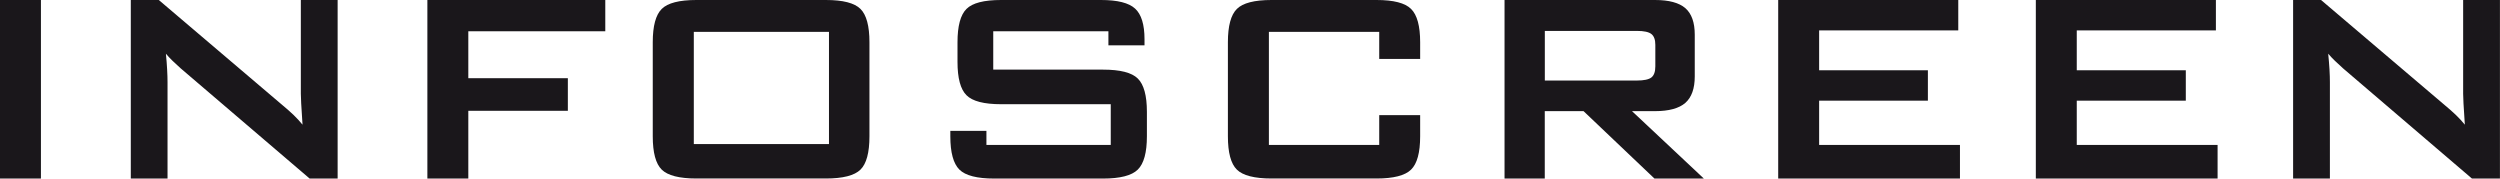
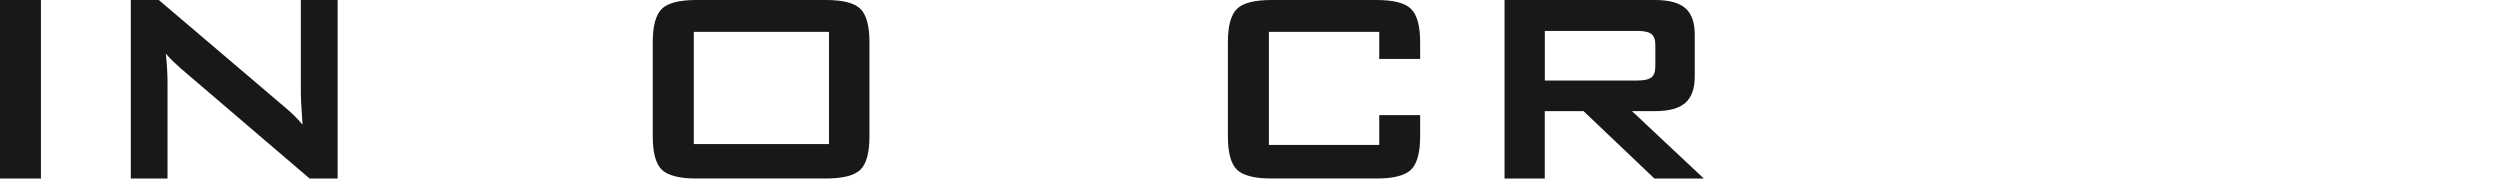
<svg xmlns="http://www.w3.org/2000/svg" version="1.1" id="Layer_1" x="0px" y="0px" viewBox="0 0 428.72 30.62" style="enable-background:new 0 0 428.72 30.62;" xml:space="preserve">
  <style type="text/css">
	.st0{fill:#1A171B;}
</style>
  <g>
    <path id="path3007_1_" class="st0" d="M0,30.62V0h7.02v30.62H0z" />
    <path id="path3009_1_" class="st0" d="M22.43,30.62V0h4.8l21.23,18.05c0.72,0.6,1.36,1.16,1.91,1.69c0.55,0.53,1.05,1.08,1.51,1.64   c-0.11-1.72-0.18-2.94-0.23-3.65c-0.04-0.71-0.06-1.27-0.06-1.65V0h6.31v30.62h-4.8L30.96,11.7c-0.53-0.48-1-0.91-1.4-1.3   c-0.4-0.39-0.77-0.78-1.11-1.19c0.09,0.95,0.17,1.84,0.21,2.69c0.05,0.84,0.07,1.56,0.07,2.18v16.54H22.43z" />
-     <path id="path3011_1_" class="st0" d="M73.29,30.62V0h30.51v5.36H80.31v8.05h17.07V19H80.31v11.62H73.29z" />
    <path id="path3019_1_" class="st0" d="M280.7,5.3h-15.78v8.51h15.78c1.22,0,2.05-0.18,2.5-0.53c0.45-0.36,0.67-1,0.67-1.9V7.71   c0-0.89-0.22-1.51-0.67-1.87C282.75,5.48,281.92,5.3,280.7,5.3z M258.01,30.62V0h25.8c2.4,0,4.13,0.47,5.21,1.4   c1.07,0.94,1.61,2.45,1.61,4.54v7.18c0,2.06-0.54,3.57-1.61,4.52c-1.08,0.94-2.81,1.42-5.21,1.42h-3.94l12.32,11.56h-8.47   l-12.16-11.56h-6.65v11.56H258.01z" />
-     <path id="path3021_1_" class="st0" d="M304.94,30.62V0h30.88v5.21h-23.86v6.84h18.65v5.21h-18.65v7.59h24.15v5.77H304.94z" />
-     <path id="path3023_1_" class="st0" d="M349.12,30.62V0H380v5.21h-23.86v6.84h18.7v5.21h-18.7v7.59h24.15v5.77H349.12z" />
-     <path id="path3025_1_" class="st0" d="M393.24,30.62V0h4.79l21.24,18.05c0.72,0.6,1.36,1.16,1.91,1.69   c0.55,0.53,1.05,1.08,1.51,1.64c-0.12-1.72-0.19-2.94-0.23-3.65c-0.04-0.71-0.06-1.27-0.06-1.65V0h6.31v30.62h-4.8L401.78,11.7   c-0.53-0.48-1-0.91-1.4-1.3c-0.4-0.39-0.77-0.78-1.12-1.19c0.09,0.95,0.17,1.84,0.22,2.69c0.05,0.84,0.07,1.56,0.07,2.18v16.54   H393.24z" />
    <path class="st0" d="M147.56,1.53c-1.03-1.02-3-1.53-5.94-1.53h-22.2c-2.93,0-4.91,0.51-5.94,1.53c-1.03,1.02-1.54,2.93-1.54,5.71   v16.13c0,2.8,0.51,4.71,1.54,5.72c1.03,1.01,3.01,1.52,5.94,1.52h22.2c2.93,0,4.91-0.51,5.94-1.52c1.03-1.01,1.54-2.92,1.54-5.72   V7.24C149.1,4.46,148.59,2.55,147.56,1.53z M142.16,24.71h-23.18V5.47h23.18V24.71z" />
    <path class="st0" d="M236.52,19.75v5.1H217.6v-5.1v-9.63V5.47h18.92v4.64h7.02V7.24c0-2.78-0.52-4.69-1.56-5.71   C240.95,0.51,238.98,0,236.06,0h-18.01c-2.93,0-4.91,0.51-5.94,1.53c-1.03,1.02-1.54,2.93-1.54,5.71v16.13   c0,2.8,0.51,4.71,1.54,5.72c1.03,1.01,3.01,1.52,5.94,1.52h18.01c2.91,0,4.89-0.51,5.92-1.52c1.04-1.01,1.56-2.92,1.56-5.72v-3.62   l-0.03-0.01H236.52z" />
-     <path class="st0" d="M195.12,13.47c-1.04-1.03-3.03-1.53-5.98-1.53h-18.81V5.36h19.75v2.41h6.19V6.72c0-2.51-0.54-4.26-1.61-5.24   C193.59,0.49,191.64,0,188.8,0h-17.13c-2.93,0-4.91,0.51-5.93,1.53c-1.03,1.02-1.54,2.93-1.54,5.71v3.38   c0,2.78,0.51,4.69,1.54,5.71c1.02,1.03,3,1.54,5.93,1.54h18.81v6.98h-21.32v-2.41h-6.19v0.93c0,2.78,0.52,4.68,1.55,5.71   c1.04,1.03,3.03,1.54,5.98,1.54h18.64c2.95,0,4.94-0.51,5.98-1.54c1.04-1.02,1.56-2.93,1.56-5.71v-4.2   C196.68,16.4,196.16,14.49,195.12,13.47z" />
  </g>
</svg>